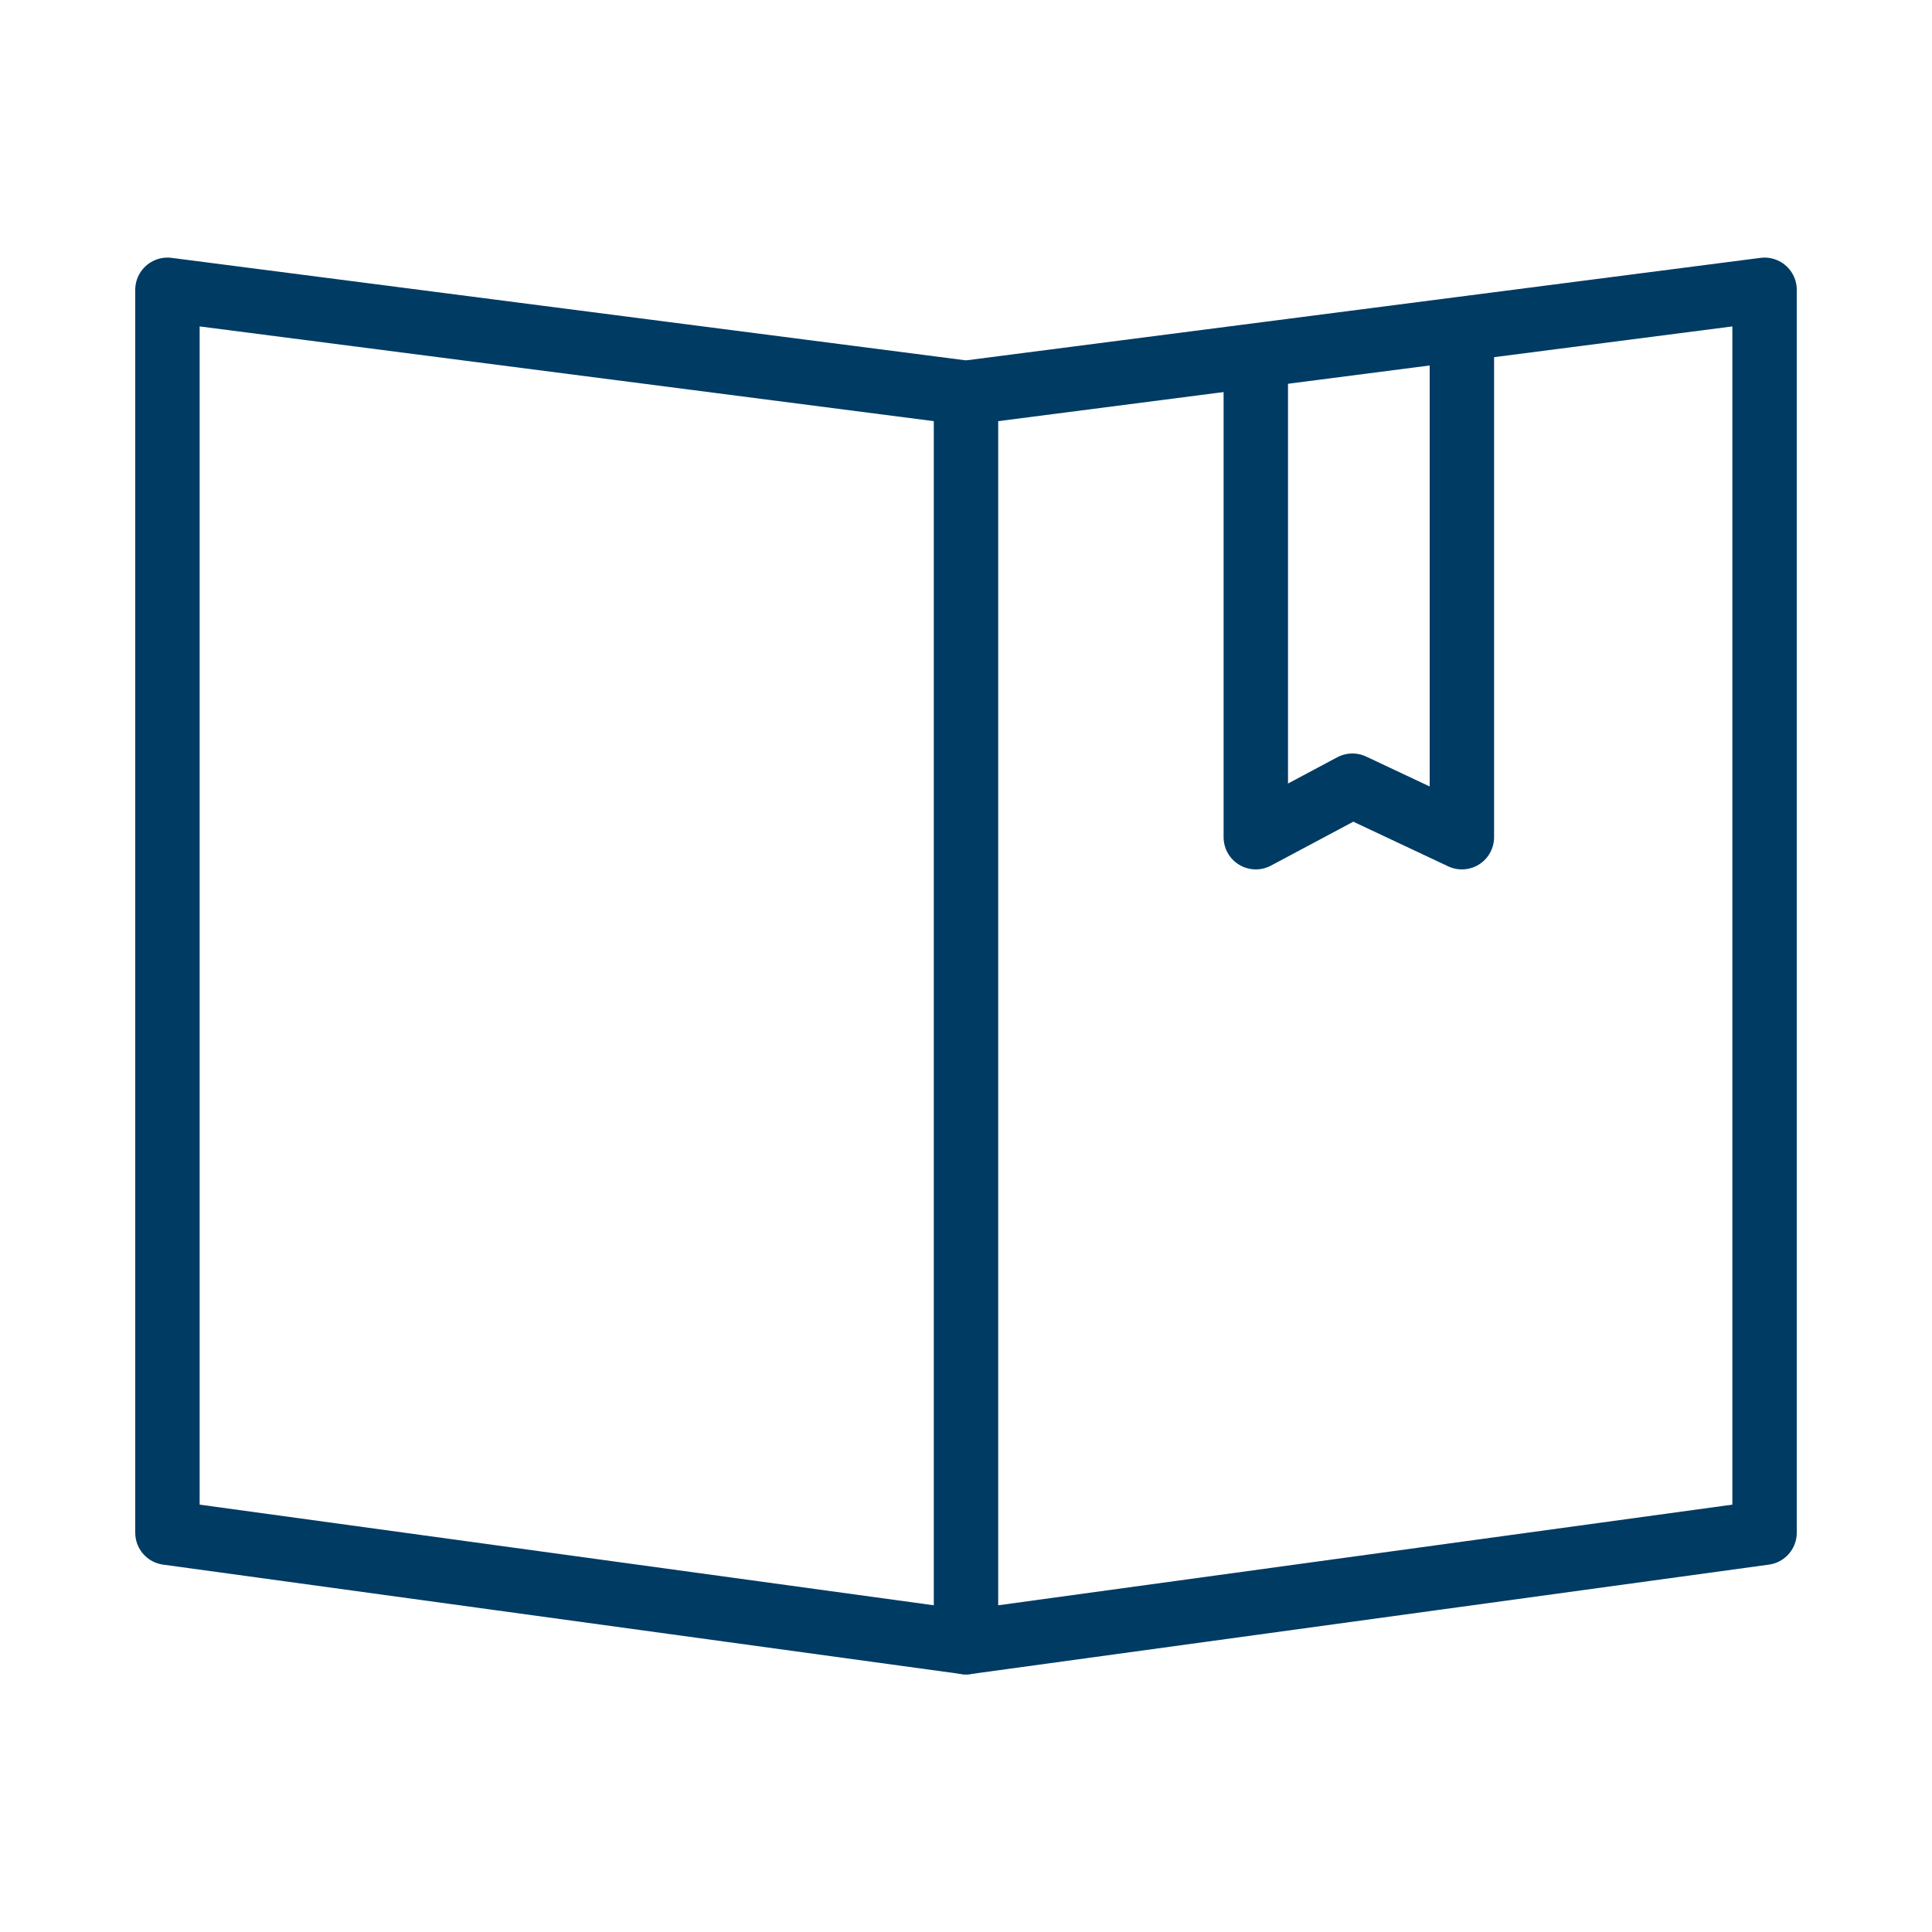
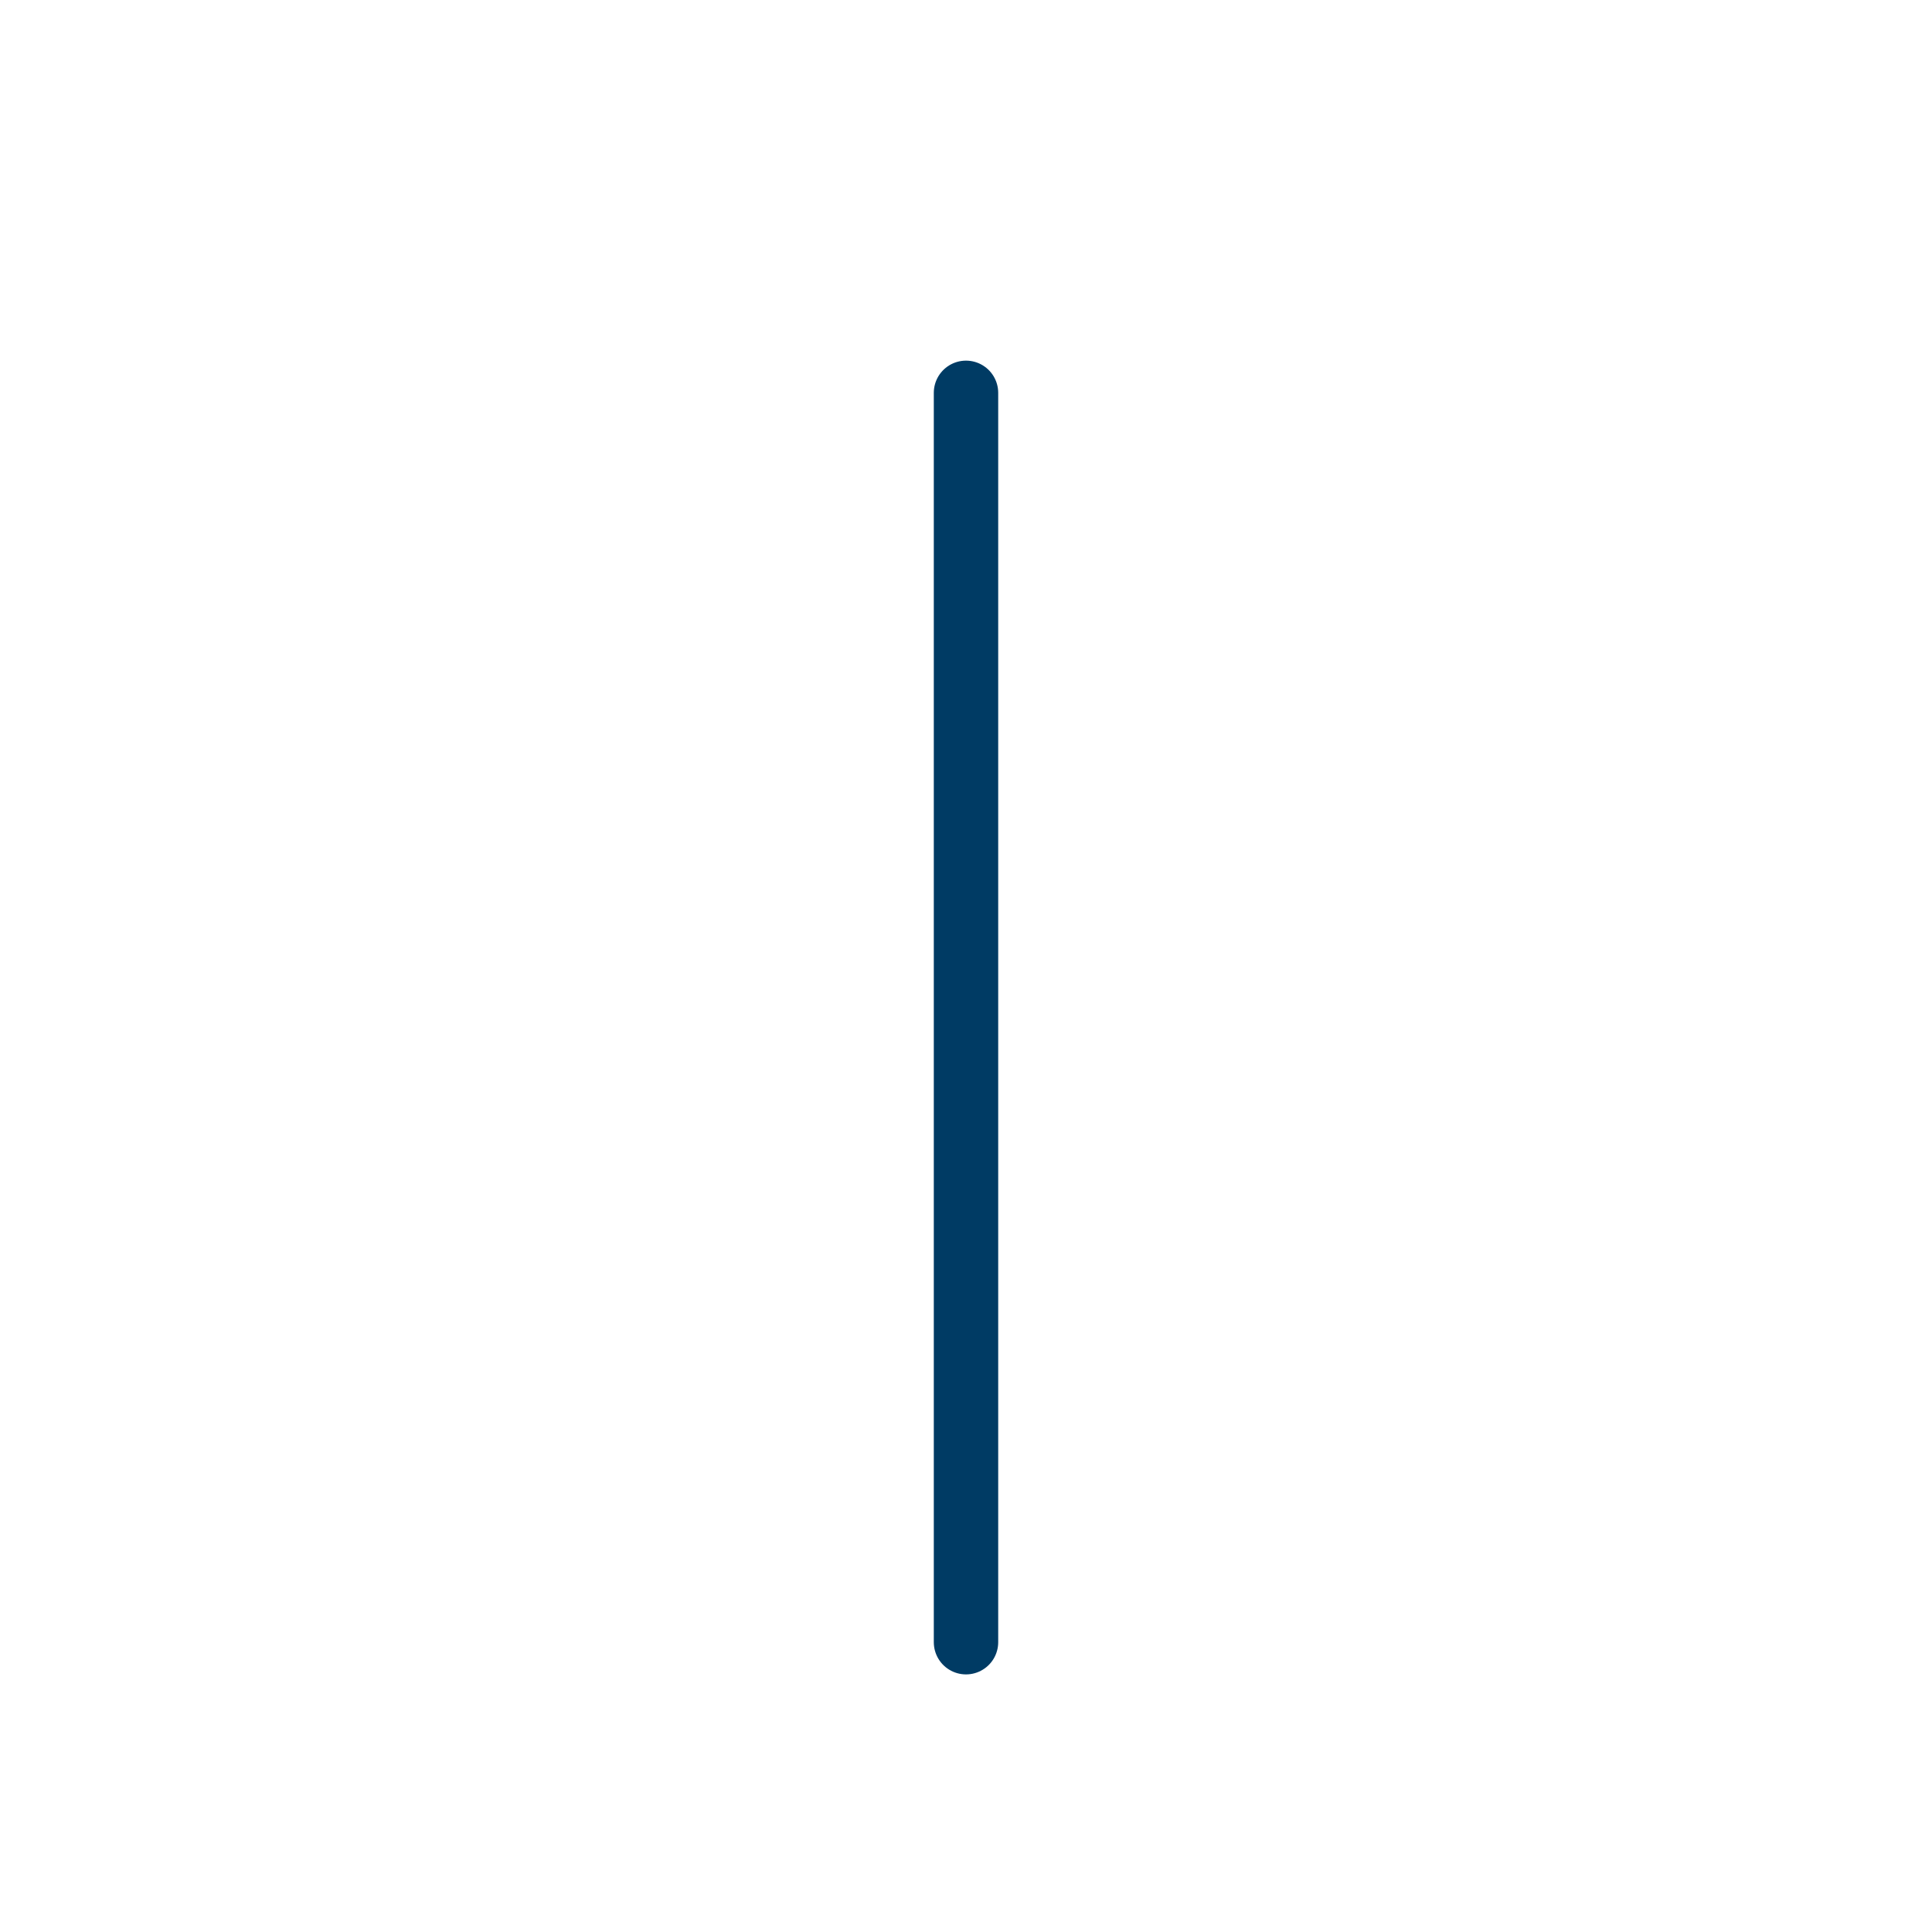
<svg xmlns="http://www.w3.org/2000/svg" version="1.1" id="Layer_1" x="0px" y="0px" viewBox="-5 -5 30 30" style="enable-background:new -5 -5 30 30;" xml:space="preserve">
  <style type="text/css">
	.st0{fill:none;stroke:#003b64;stroke-linecap:round;stroke-linejoin:round;stroke-miterlimit:10;}
</style>
  <g>
-     <polygon class="st0" points="-2.4,-0.5 -2.4,18.8 10,20.5 22.4,18.8 22.4,-0.5 10,1.1  " />
    <line class="st0" x1="10" y1="20.5" x2="10" y2="1.1" />
-     <polyline class="st0" points="14.5,0.7 14.5,8 16,7.2 17.7,8 17.7,0.2  " />
  </g>
</svg>